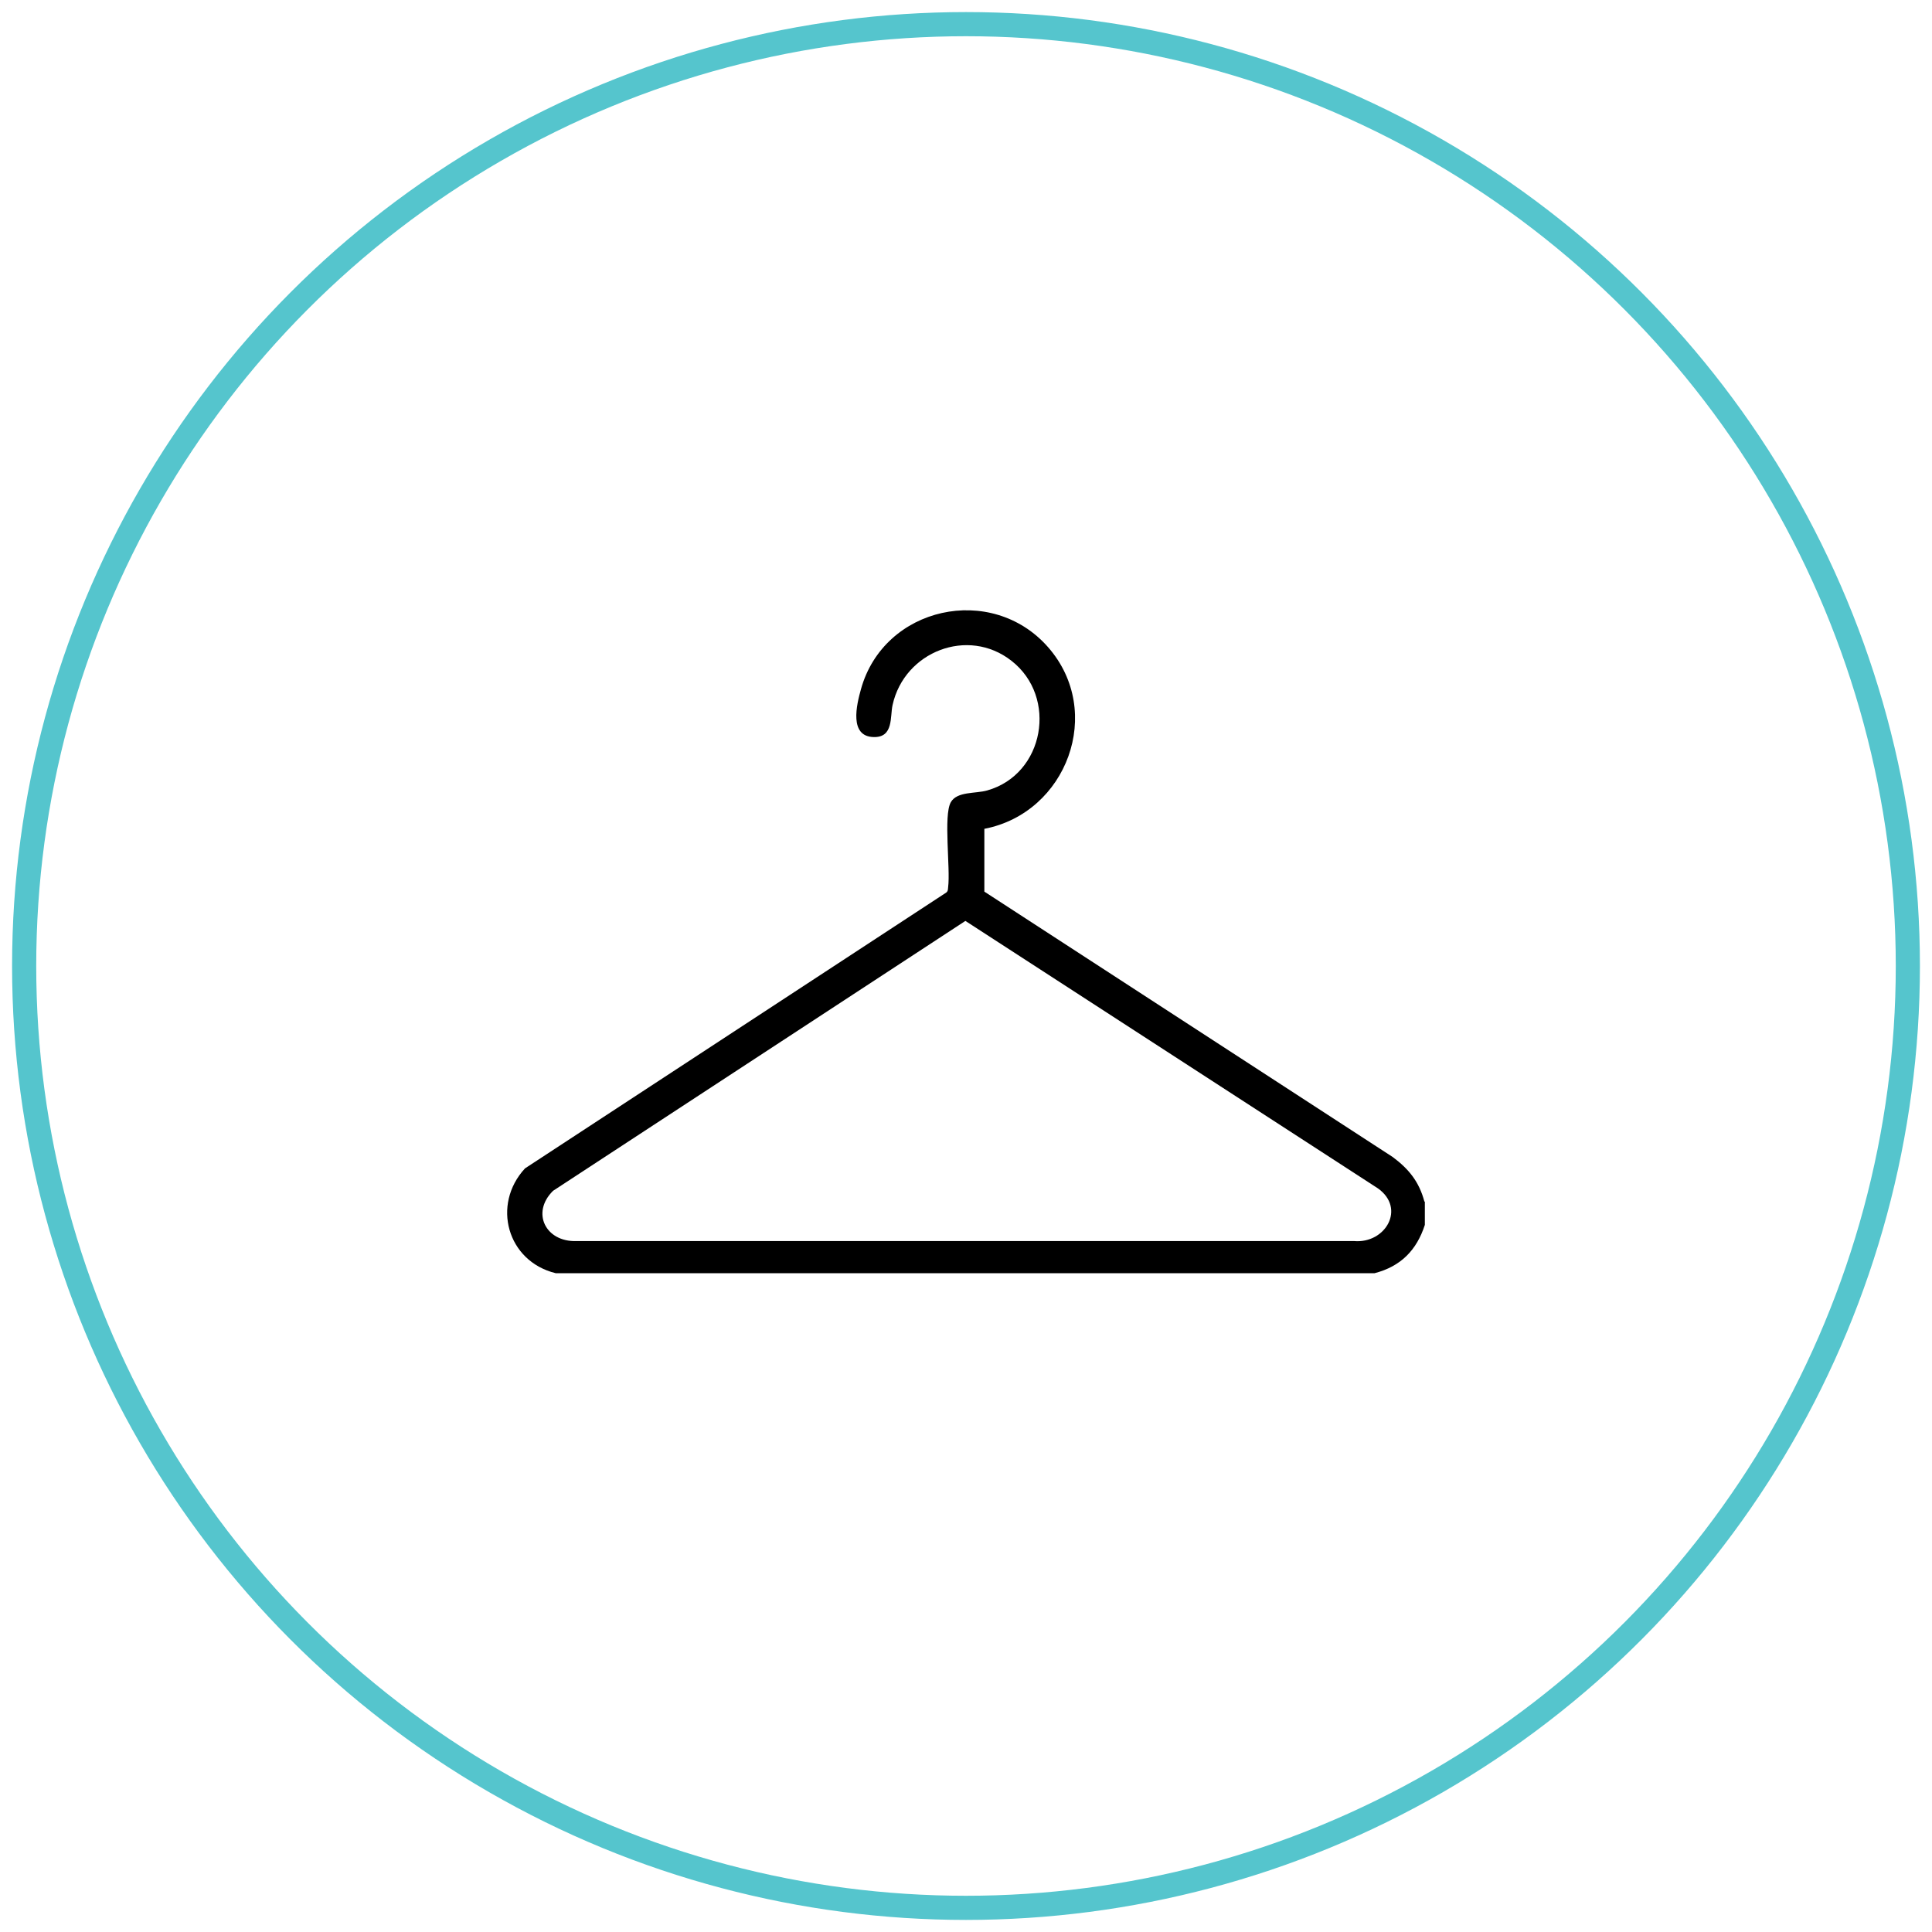
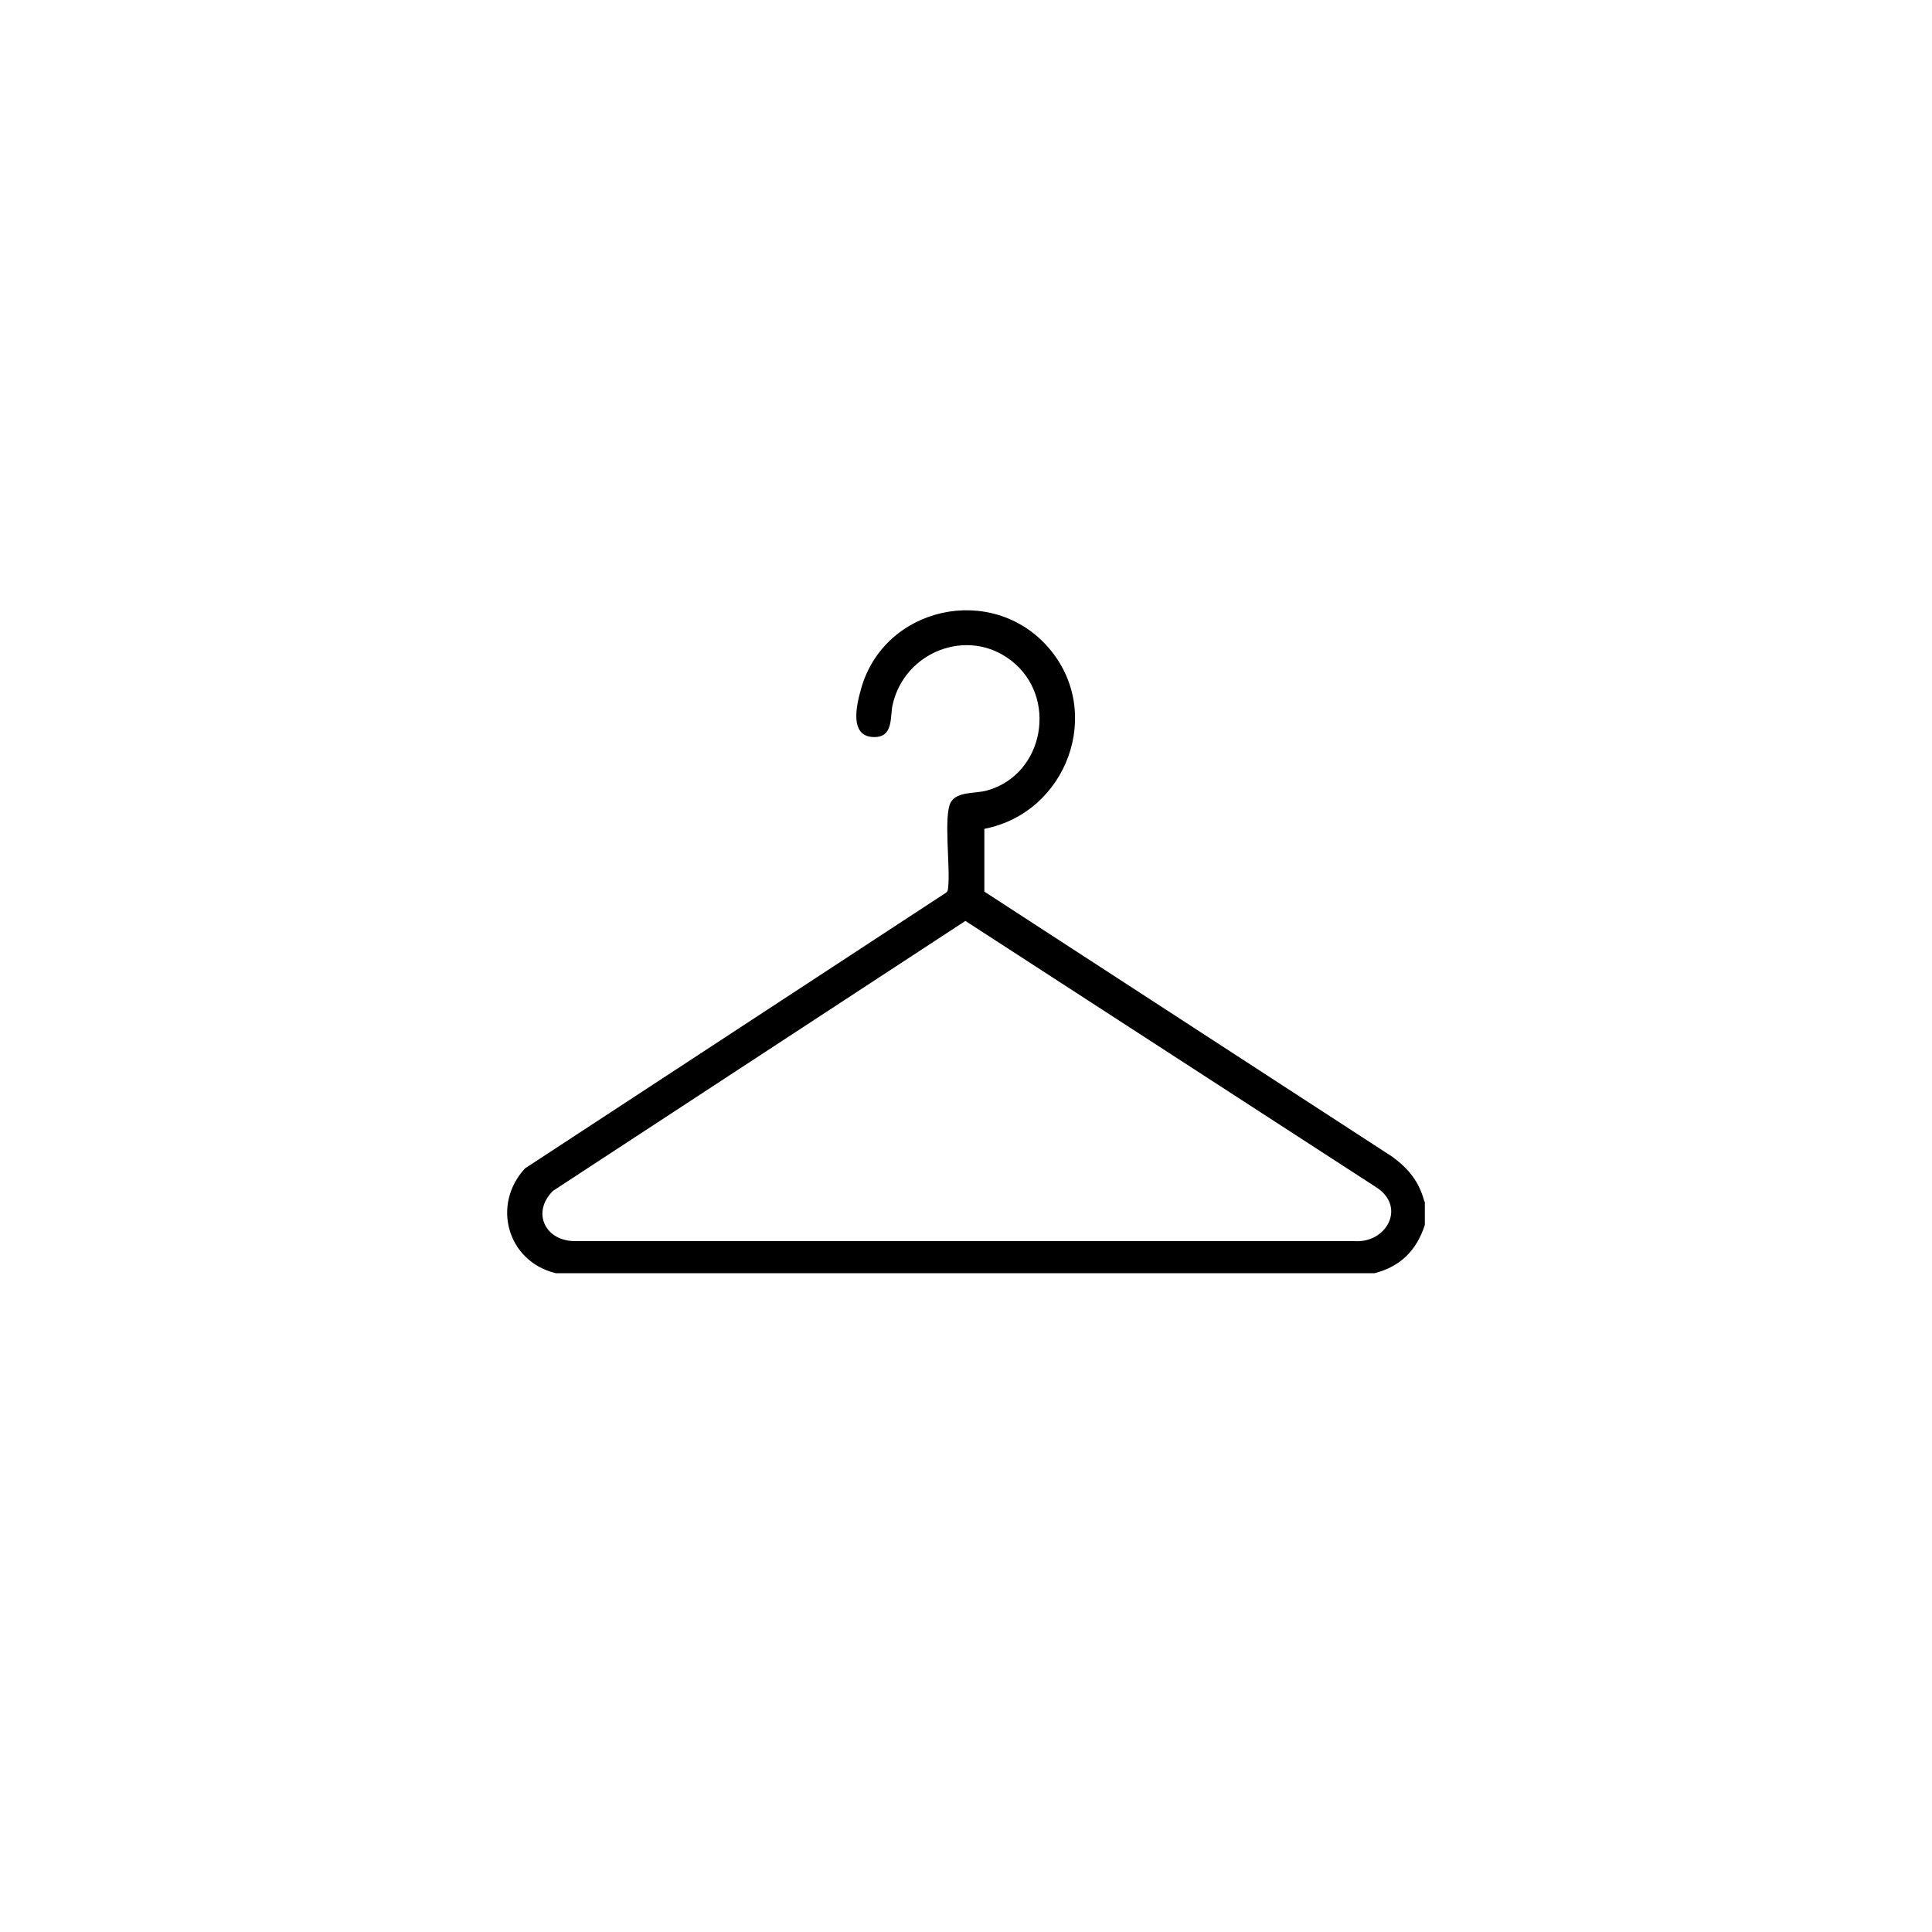
<svg xmlns="http://www.w3.org/2000/svg" id="Layer_1" data-name="Layer 1" viewBox="0 0 80 80">
  <defs>
    <style>
      .cls-1 {
        fill: none;
        stroke: #55c5cd;
        stroke-miterlimit: 10;
      }
    </style>
  </defs>
-   <circle class="cls-1" cx="40" cy="40" r="39" />
  <path d="M59,49.76v.96c-.34,1.05-1,1.72-2.08,2H23.01c-2.01-.49-2.66-2.84-1.27-4.34l17.44-11.42c.08-.06.07-.14.08-.22.1-.79-.2-2.97.11-3.52.26-.46,1.03-.35,1.51-.49,2.37-.67,2.93-3.87,1-5.37-1.8-1.41-4.43-.38-4.92,1.83-.11.48.05,1.35-.78,1.33-1.03-.02-.71-1.34-.53-1.98.95-3.43,5.41-4.41,7.75-1.74s.78,6.86-2.64,7.52v2.6s16.91,10.99,16.91,10.99c.67.5,1.09,1.02,1.31,1.84ZM39.98,38.13l-17.08,11.18c-.92.91-.3,2.12.96,2.08h32.21c1.3.11,2.15-1.35.99-2.18l-17.09-11.08Z" />
</svg>